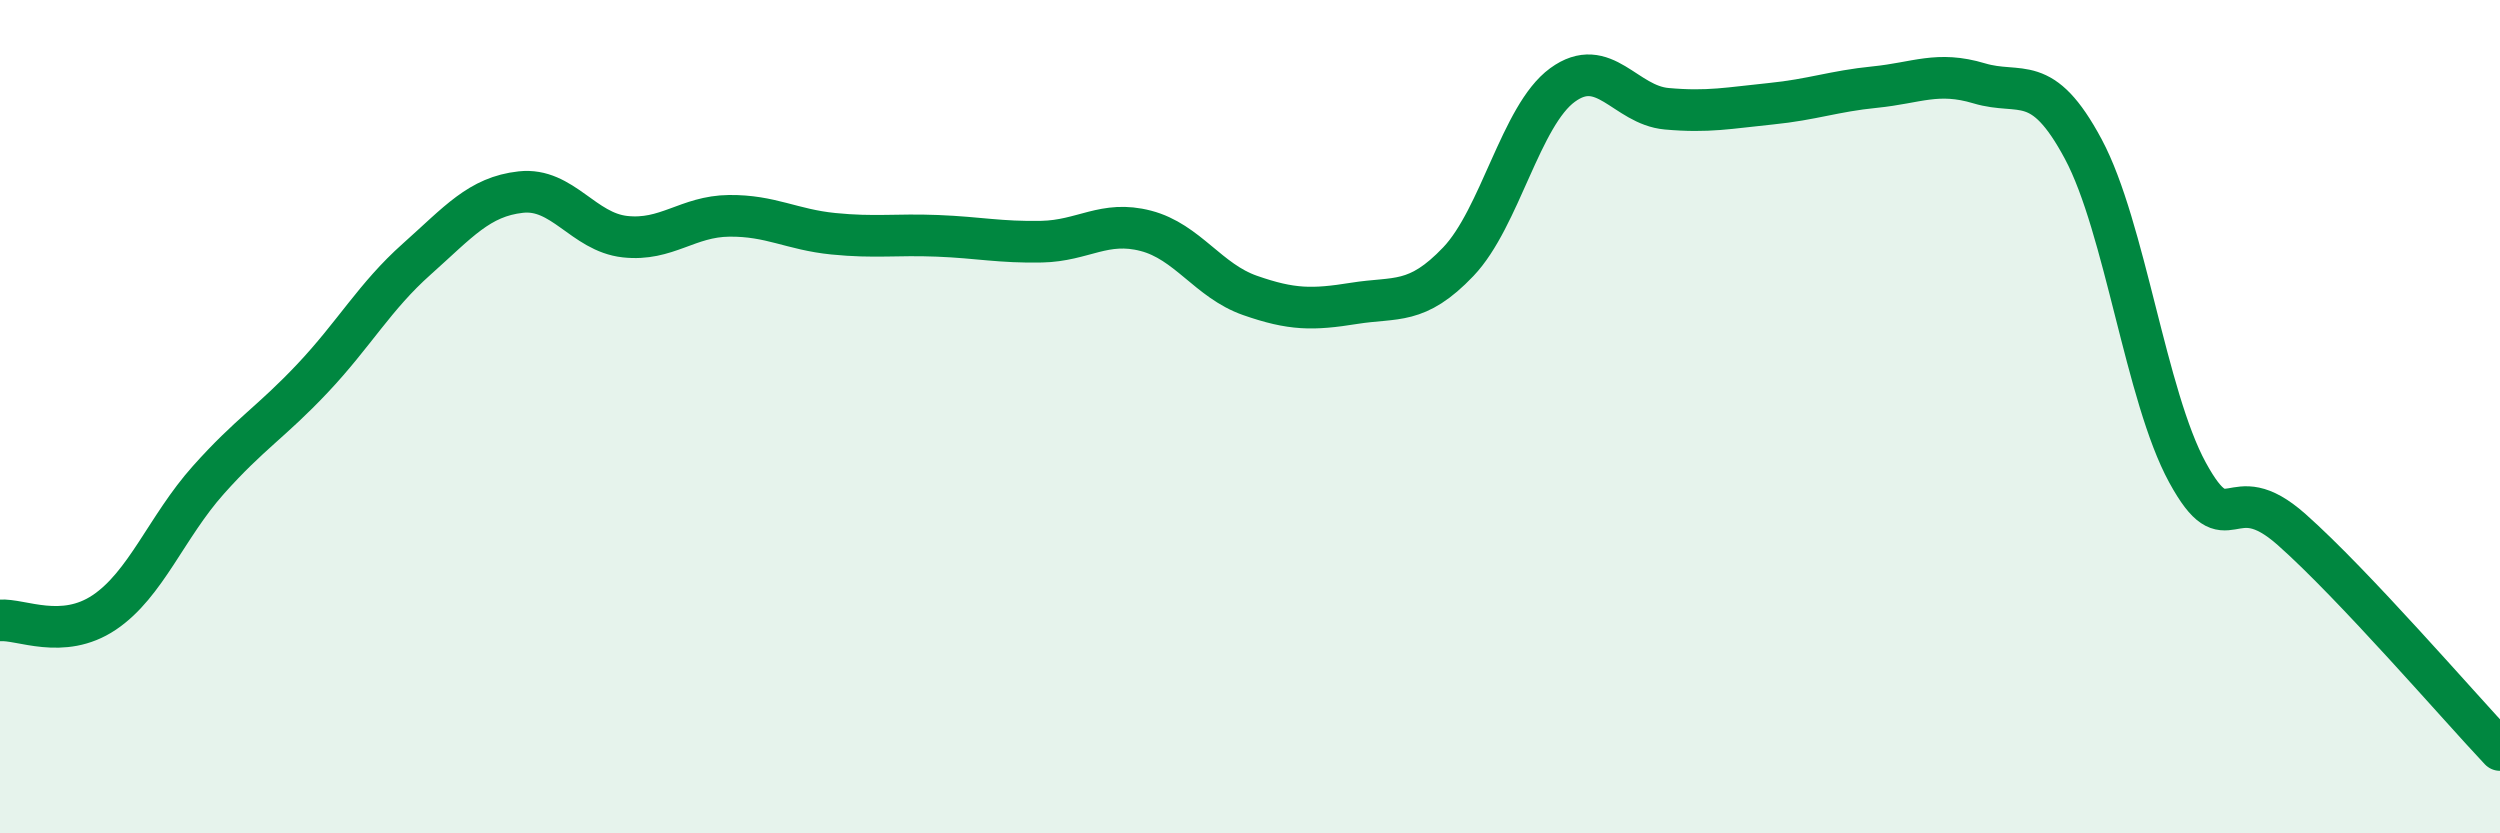
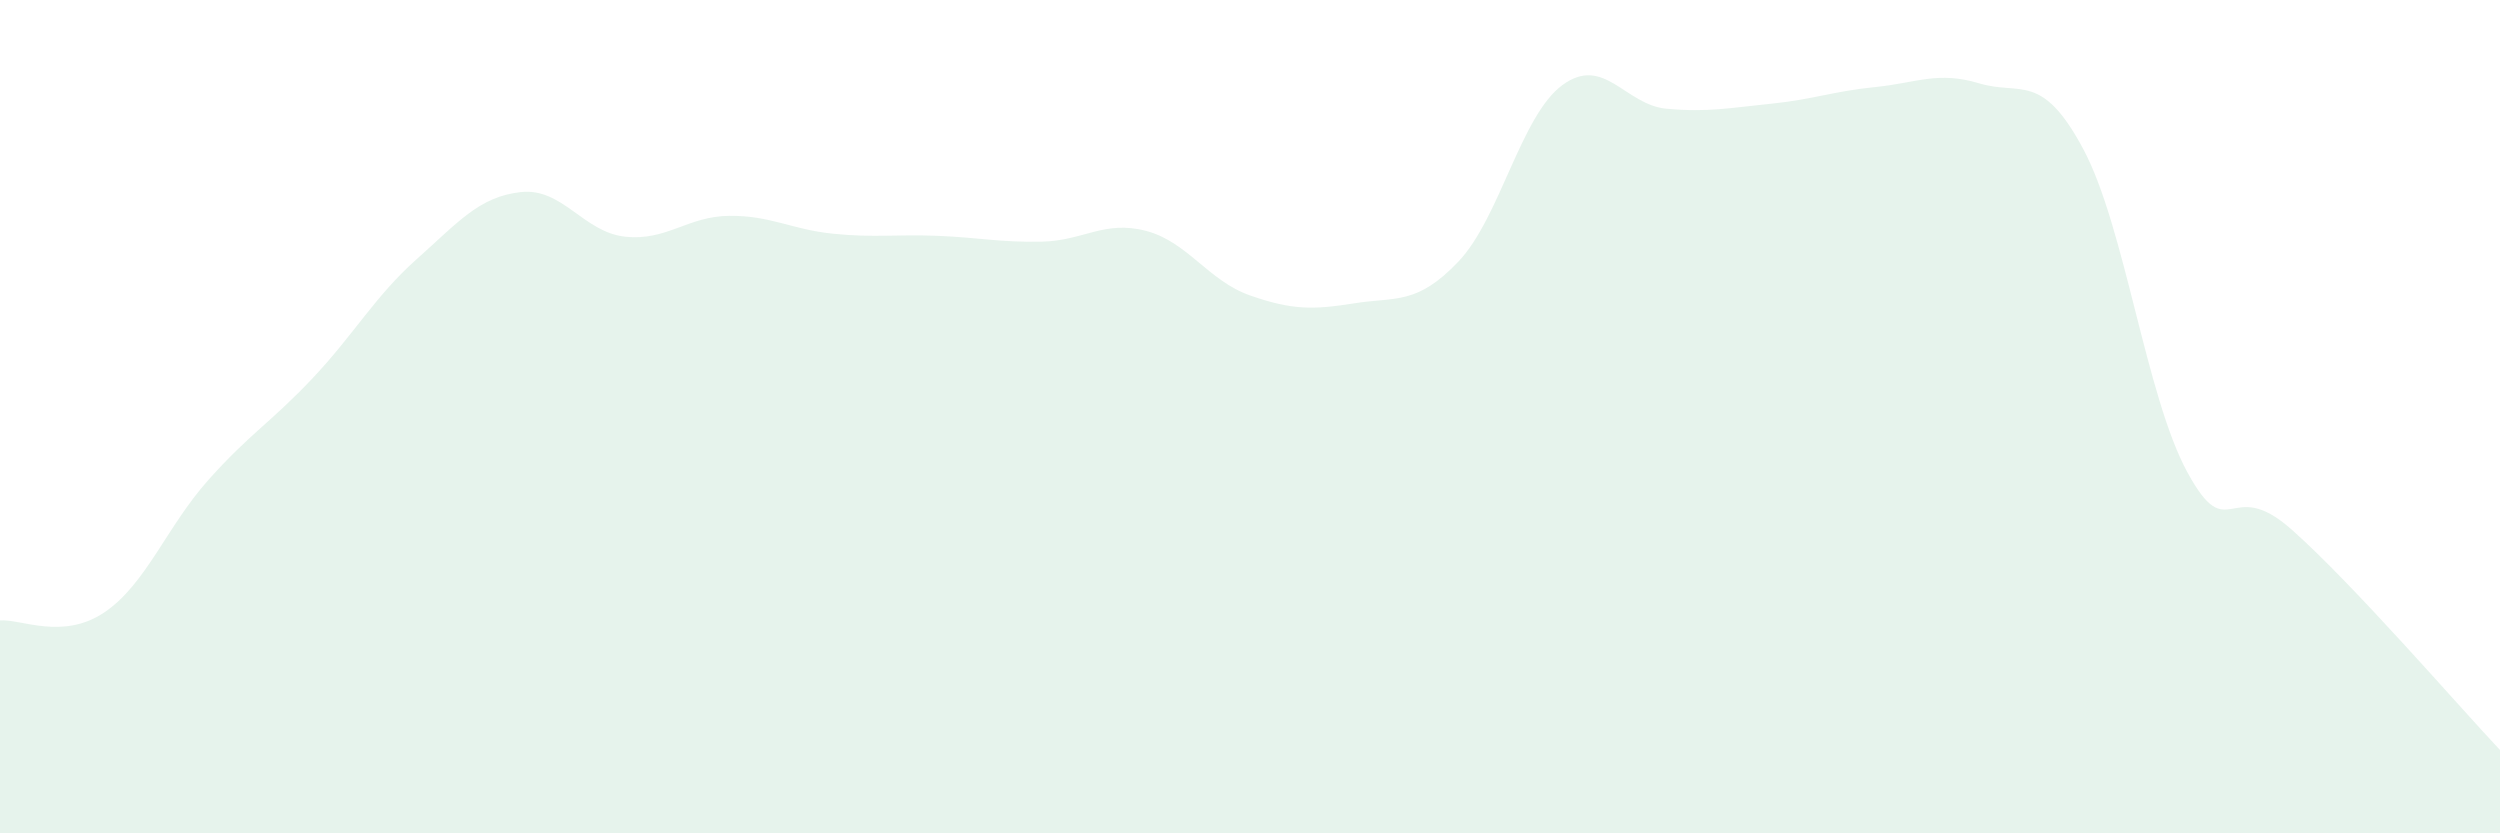
<svg xmlns="http://www.w3.org/2000/svg" width="60" height="20" viewBox="0 0 60 20">
  <path d="M 0,14.89 C 0.5,14.85 1.5,15.37 2.5,14.7 C 3.5,14.03 4,12.64 5,11.52 C 6,10.4 6.5,10.14 7.5,9.08 C 8.5,8.02 9,7.11 10,6.22 C 11,5.33 11.5,4.72 12.5,4.61 C 13.5,4.5 14,5.57 15,5.68 C 16,5.79 16.5,5.19 17.5,5.18 C 18.5,5.17 19,5.51 20,5.61 C 21,5.71 21.5,5.62 22.5,5.66 C 23.5,5.7 24,5.82 25,5.8 C 26,5.78 26.5,5.28 27.5,5.54 C 28.5,5.8 29,6.74 30,7.09 C 31,7.44 31.5,7.44 32.5,7.28 C 33.5,7.12 34,7.33 35,6.28 C 36,5.23 36.5,2.77 37.5,2.04 C 38.5,1.31 39,2.52 40,2.61 C 41,2.7 41.5,2.59 42.5,2.49 C 43.5,2.39 44,2.19 45,2.09 C 46,1.99 46.5,1.7 47.5,2 C 48.5,2.3 49,1.71 50,3.58 C 51,5.45 51.5,9.51 52.5,11.34 C 53.5,13.17 53.5,11.38 55,12.71 C 56.5,14.04 59,16.94 60,18L60 20L0 20Z" fill="#008740" opacity="0.1" stroke-linecap="round" stroke-linejoin="round" />
-   <path d="M 0,14.89 C 0.5,14.85 1.5,15.37 2.5,14.7 C 3.5,14.03 4,12.64 5,11.52 C 6,10.4 6.5,10.14 7.5,9.08 C 8.5,8.02 9,7.11 10,6.22 C 11,5.33 11.5,4.72 12.5,4.61 C 13.5,4.5 14,5.57 15,5.68 C 16,5.79 16.5,5.19 17.5,5.18 C 18.5,5.17 19,5.51 20,5.61 C 21,5.71 21.5,5.62 22.5,5.66 C 23.5,5.7 24,5.82 25,5.8 C 26,5.78 26.5,5.28 27.5,5.54 C 28.5,5.8 29,6.74 30,7.09 C 31,7.44 31.5,7.44 32.5,7.28 C 33.5,7.12 34,7.33 35,6.28 C 36,5.23 36.5,2.77 37.5,2.04 C 38.5,1.31 39,2.52 40,2.61 C 41,2.7 41.5,2.59 42.5,2.49 C 43.5,2.39 44,2.19 45,2.09 C 46,1.99 46.5,1.7 47.5,2 C 48.5,2.3 49,1.71 50,3.58 C 51,5.45 51.5,9.51 52.5,11.34 C 53.5,13.17 53.5,11.38 55,12.71 C 56.5,14.04 59,16.94 60,18" stroke="#008740" stroke-width="1" fill="none" stroke-linecap="round" stroke-linejoin="round" />
</svg>